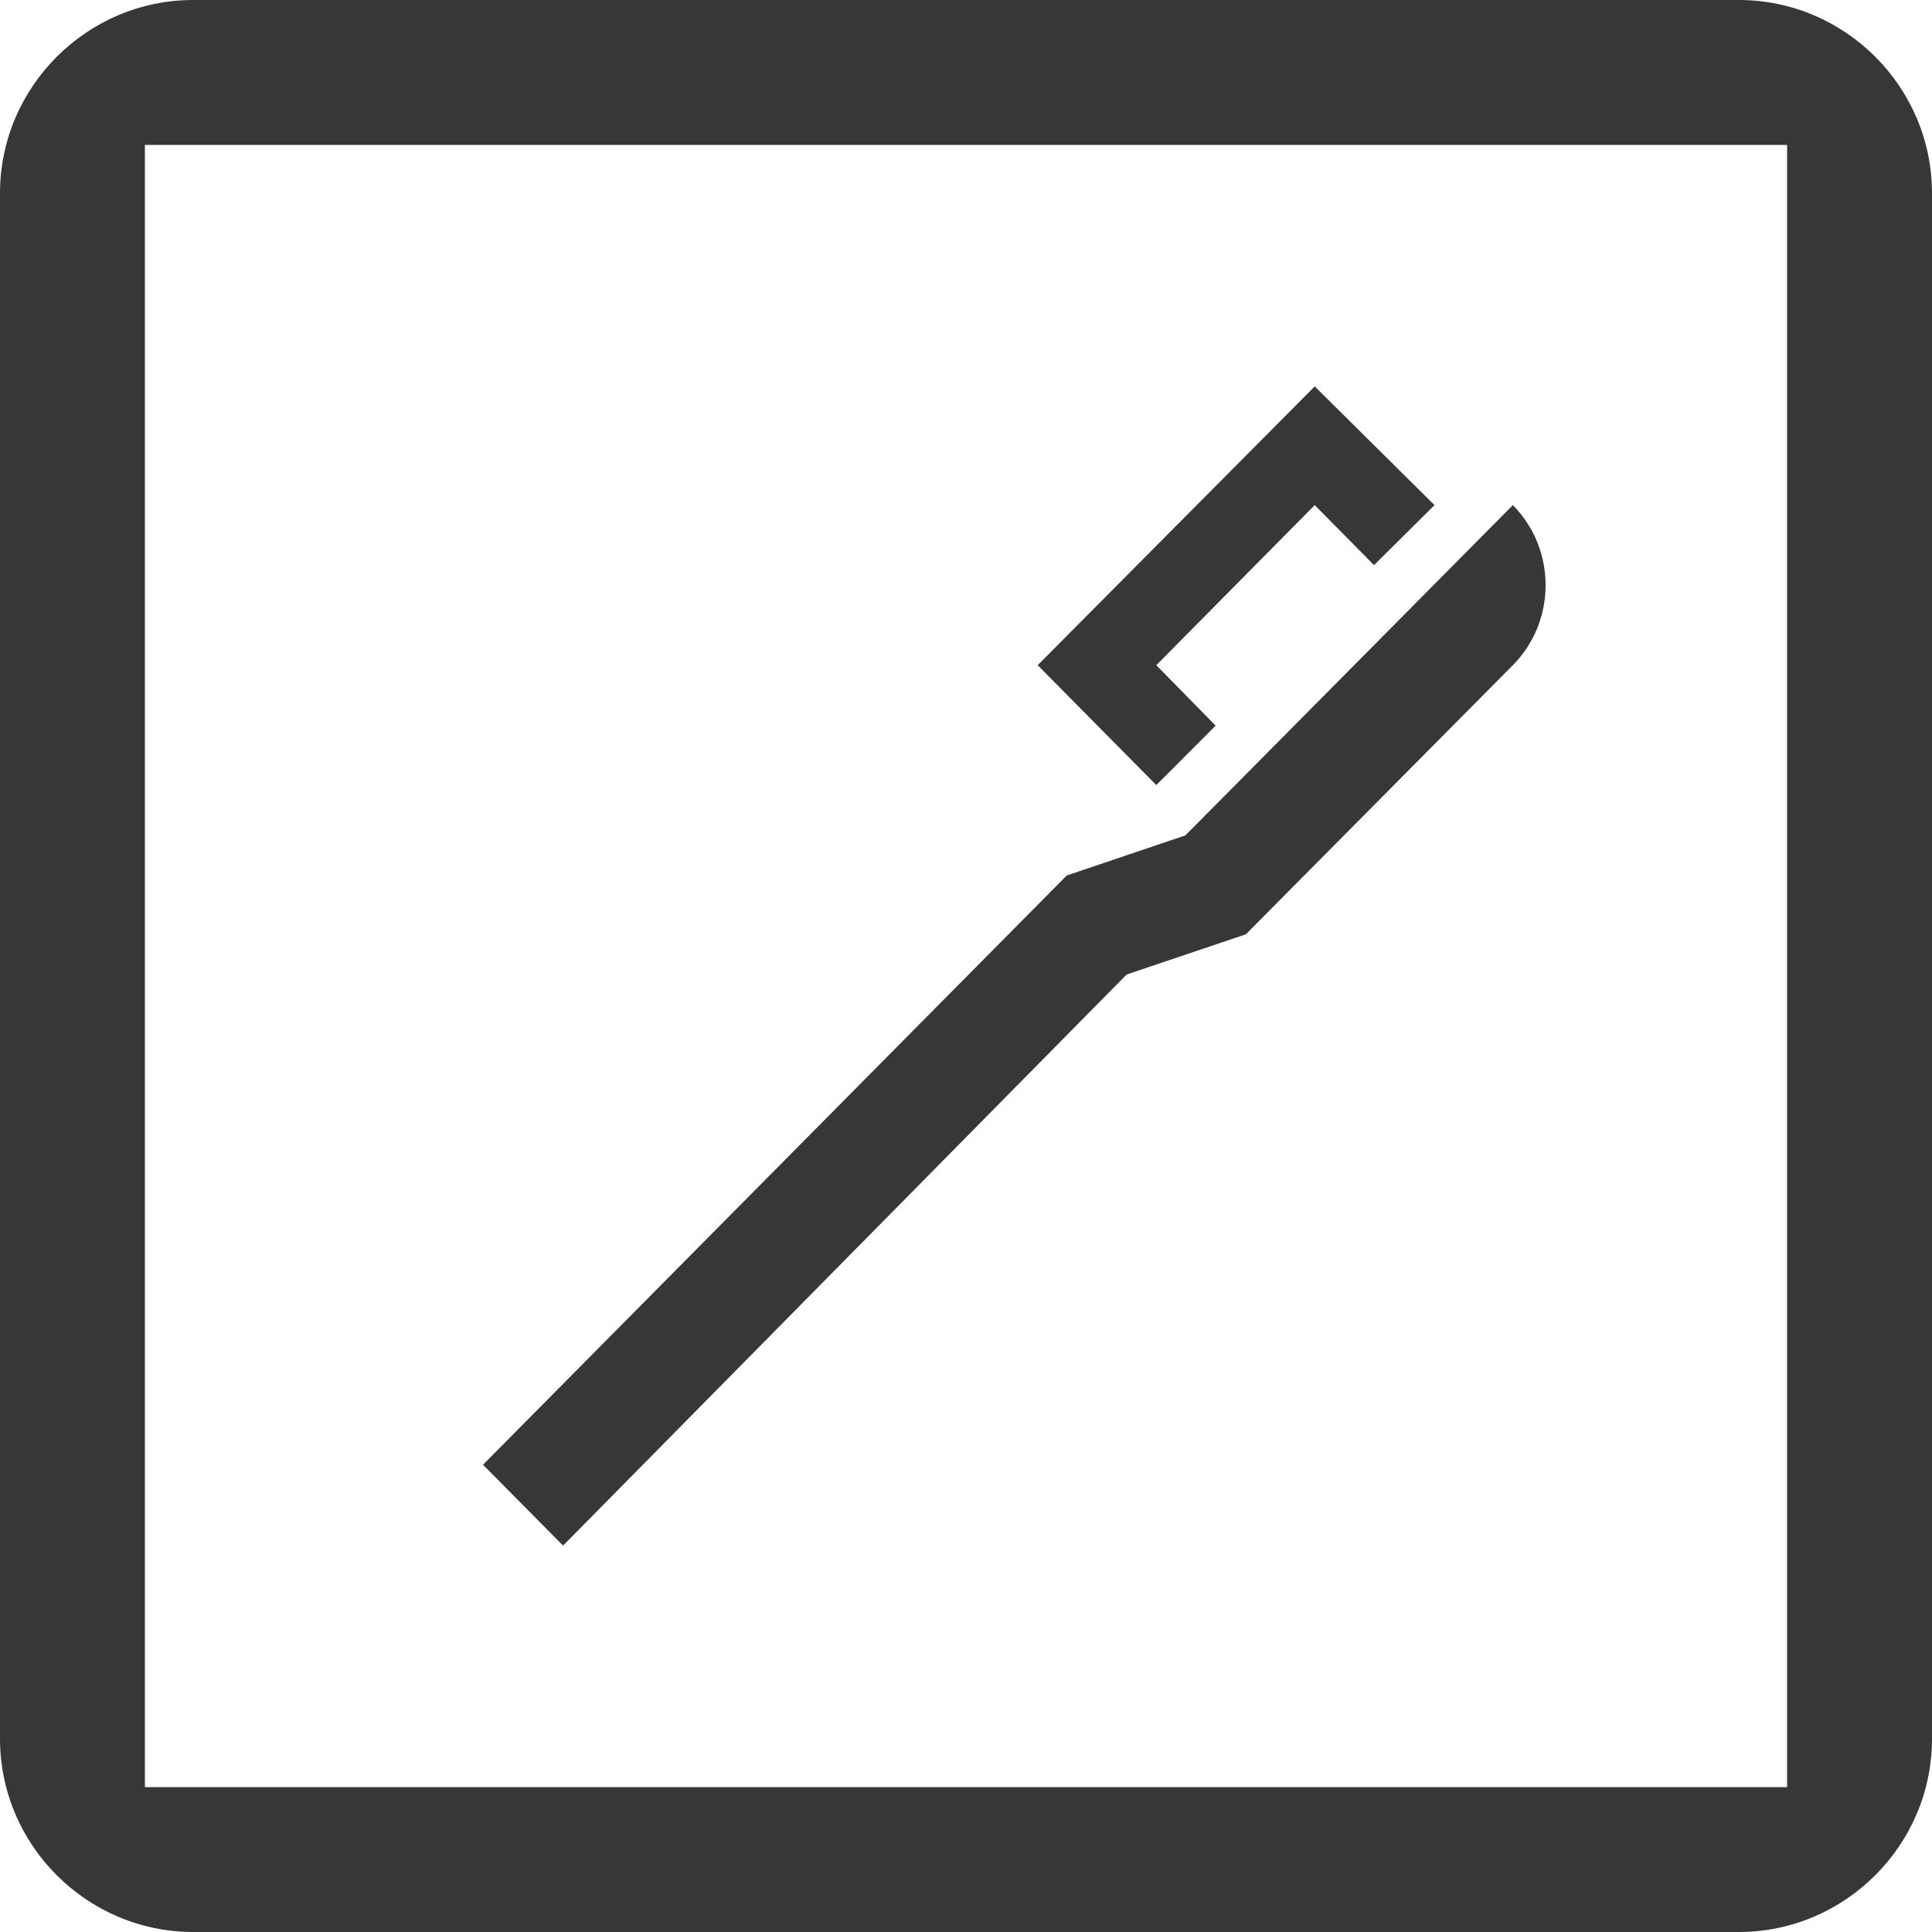
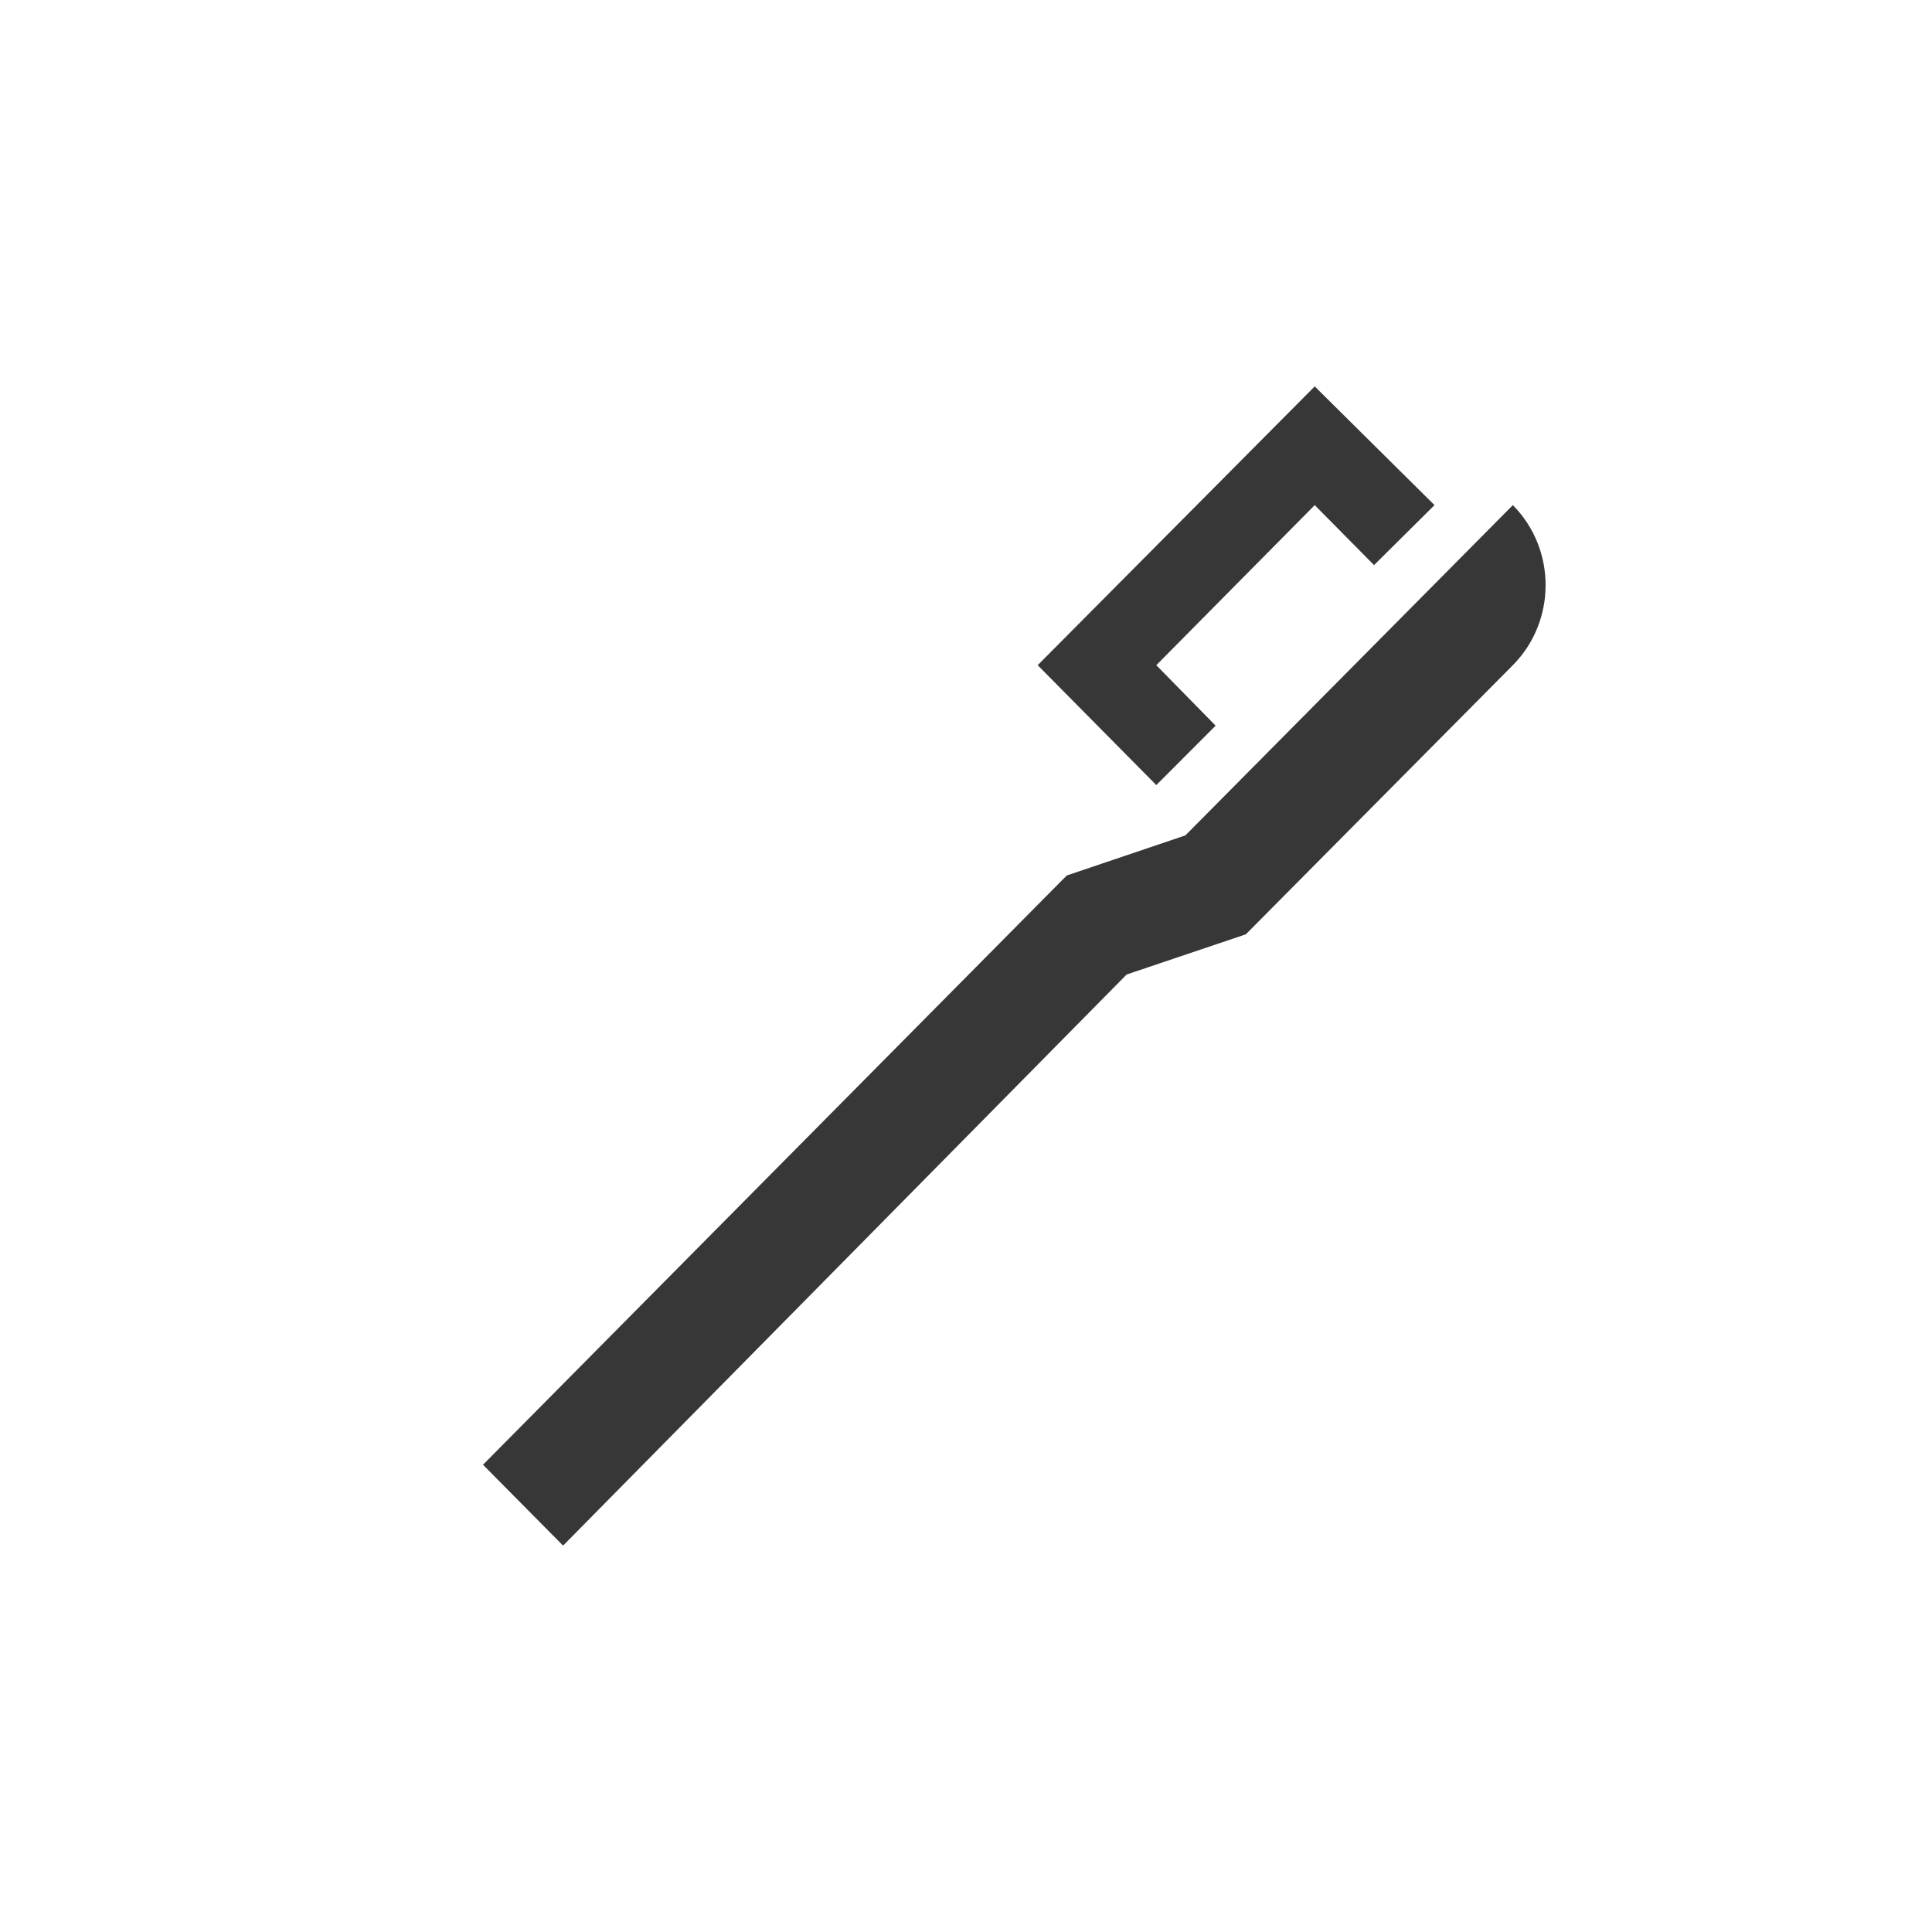
<svg xmlns="http://www.w3.org/2000/svg" width="20" height="20" viewBox="0 0 20 20" fill="none">
  <path d="M10.742 6.886L11.97 8.127L12.584 7.512L11.97 6.886L13.61 5.229L14.224 5.85L14.85 5.229L13.61 4L10.742 6.886ZM5 15.163L5.829 16L11.663 10.088L12.897 9.672L15.661 6.886C16.113 6.429 16.113 5.686 15.661 5.229L12.271 8.648L11.043 9.063L5 15.163Z" fill="#373737" />
-   <path d="M18.5 1.5H1.5V18.5H18.5V1.5ZM18 0C19.1 0 20 0.9 20 2V18C20 19.1 19.1 20 18 20H2C0.9 20 0 19.1 0 18V2C0 0.9 0.9 0 2 0H18Z" fill="#373737" />
</svg>